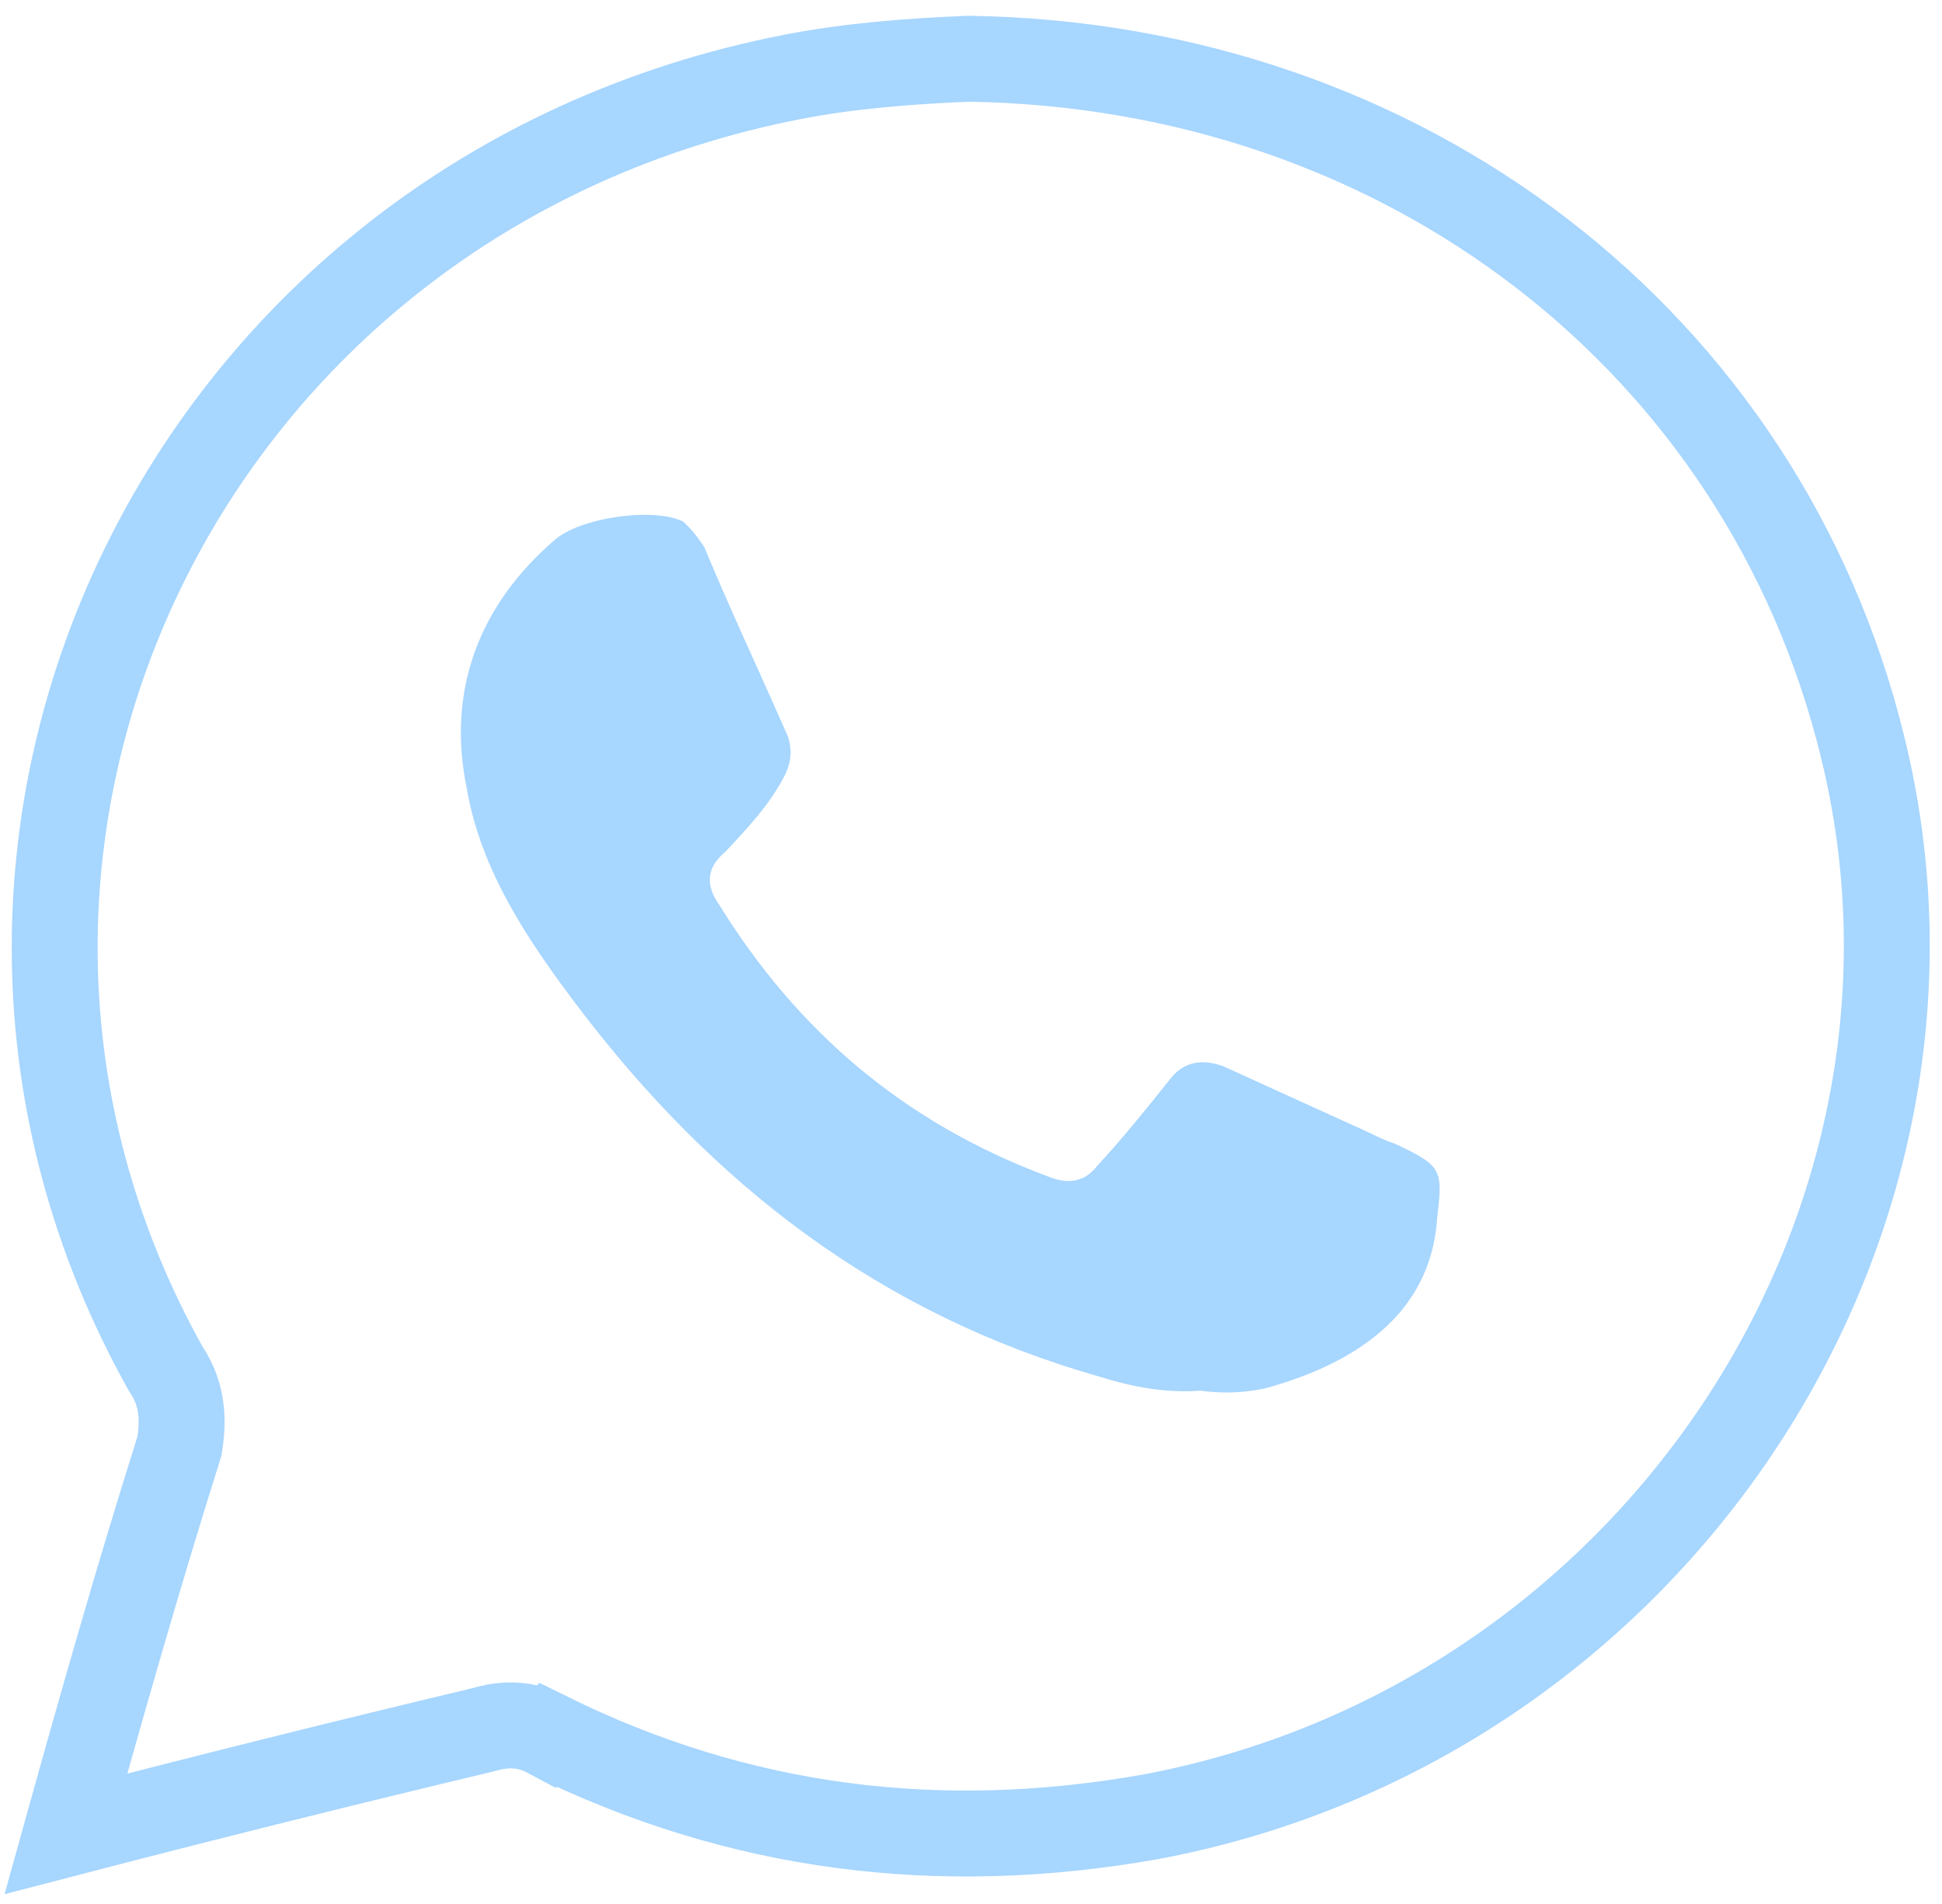
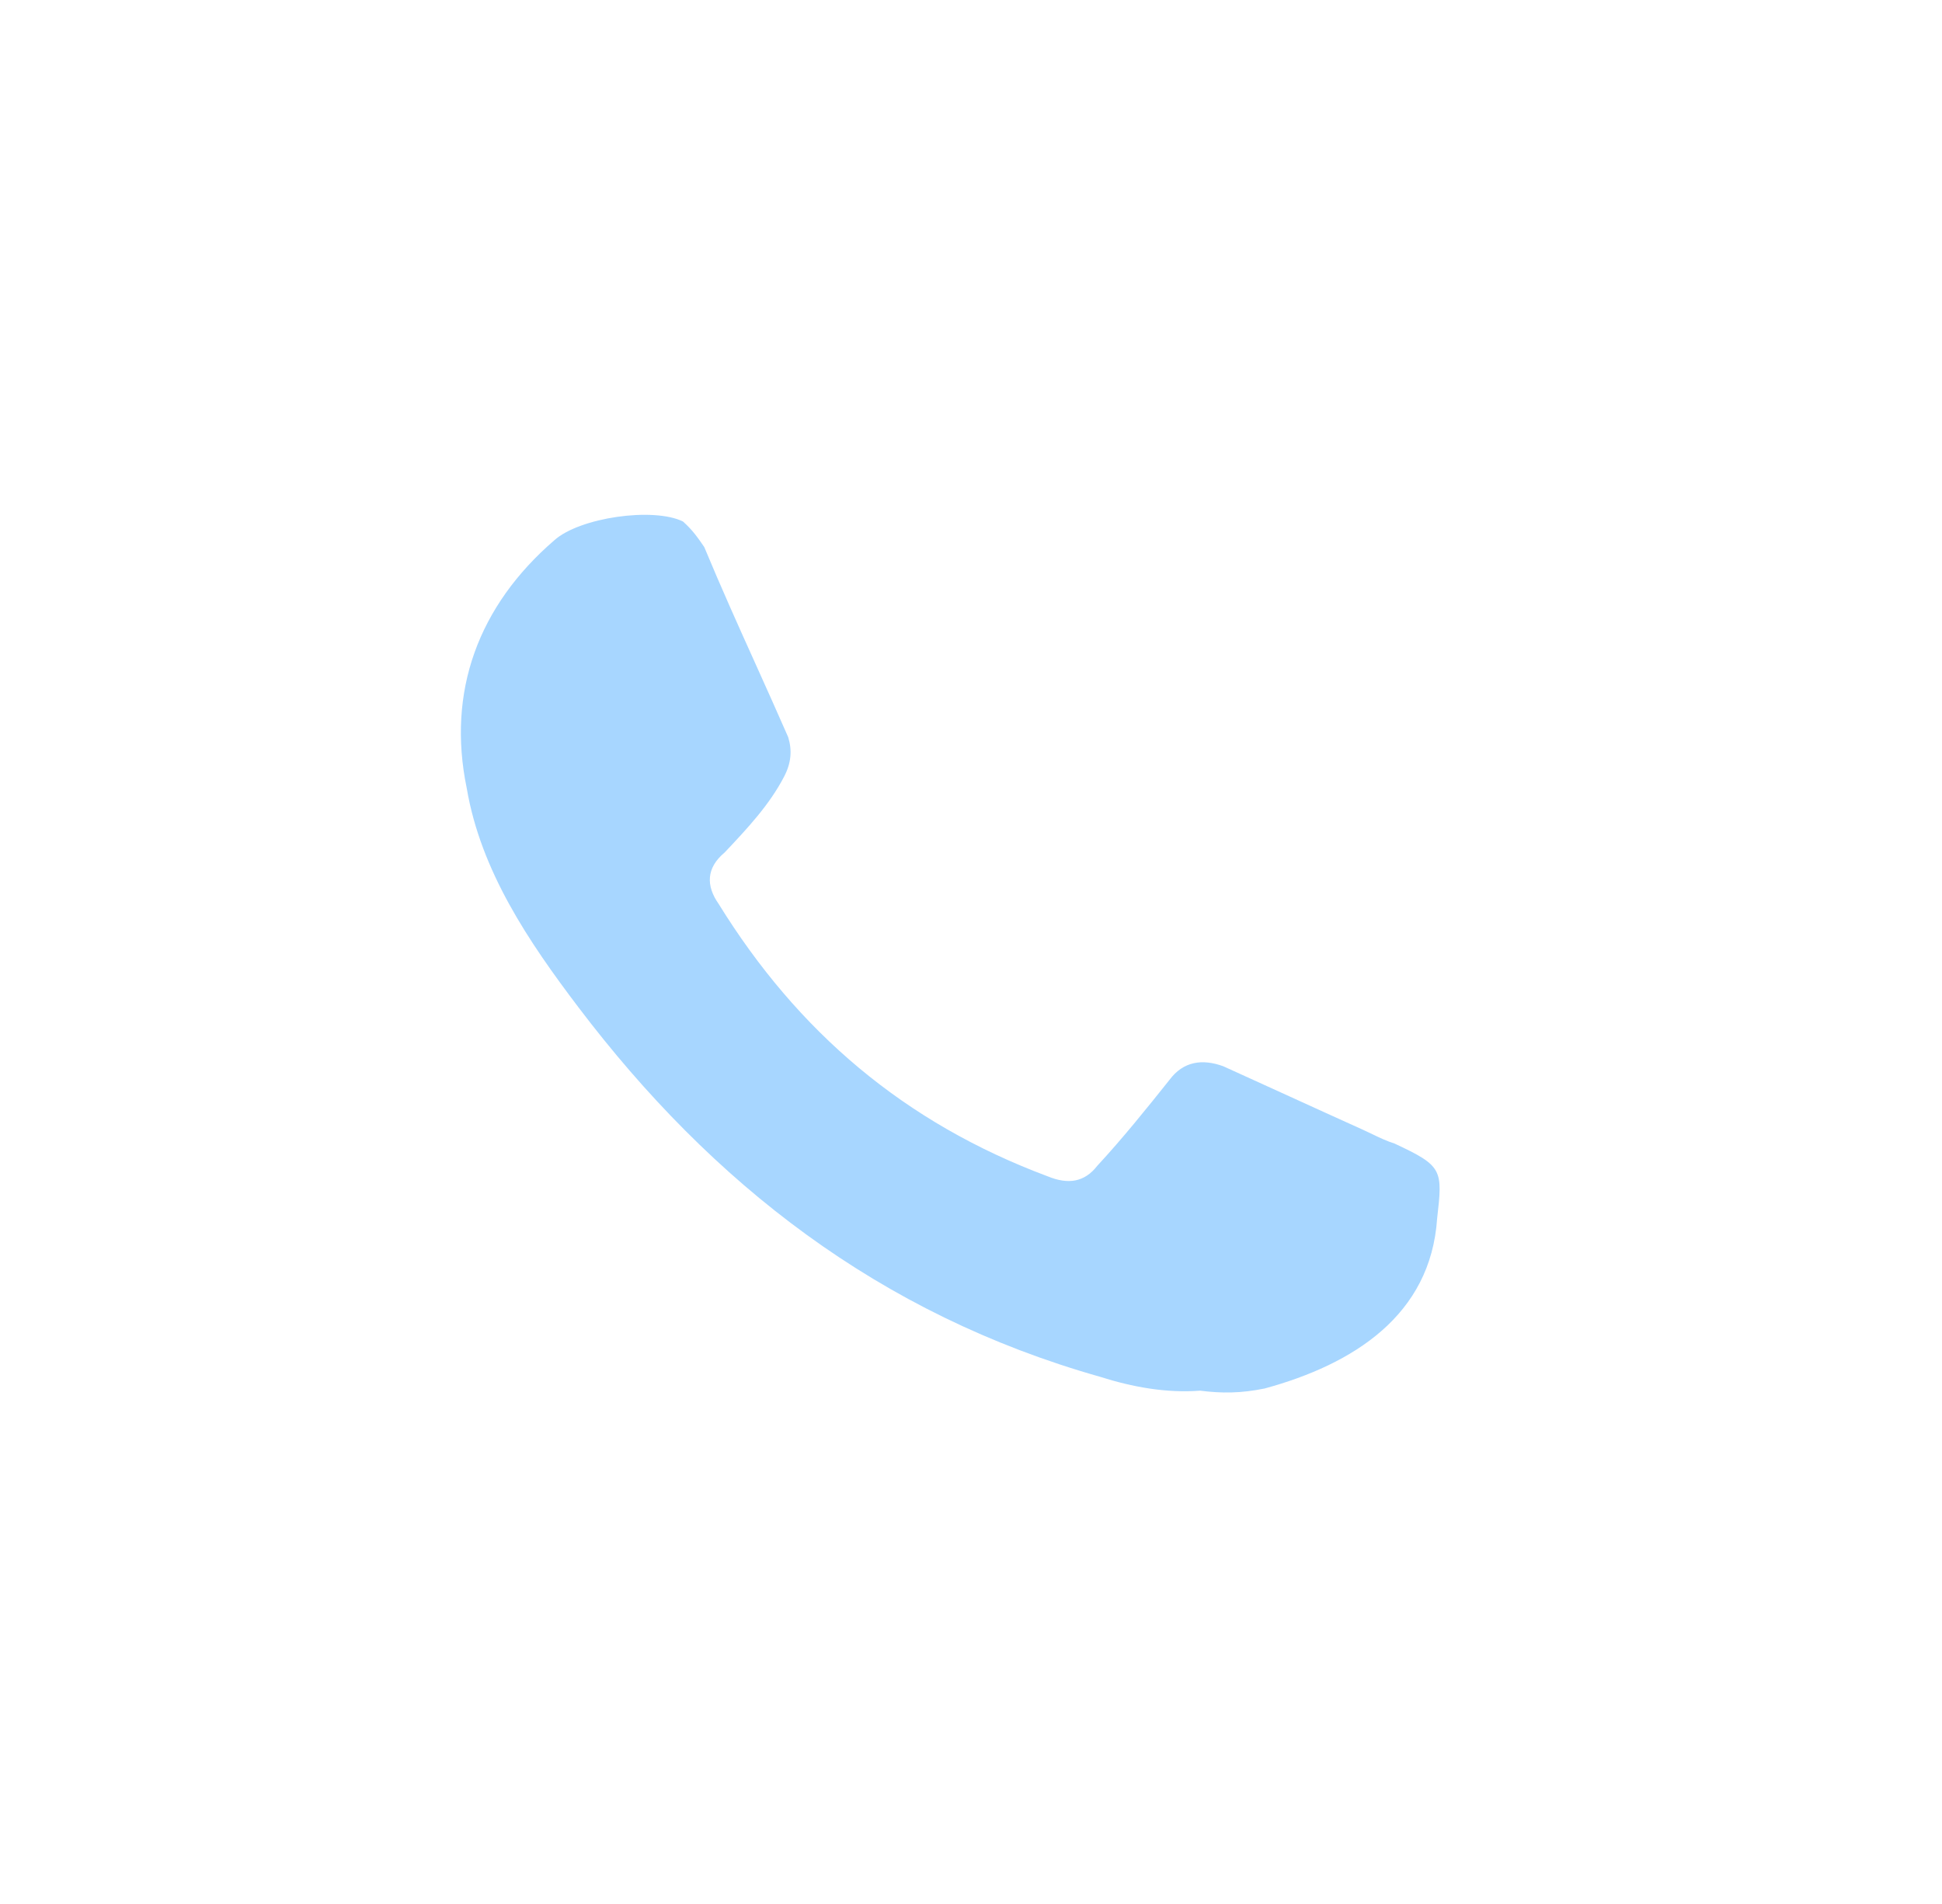
<svg xmlns="http://www.w3.org/2000/svg" width="51" height="50" viewBox="0 0 51 50" fill="none">
-   <path d="M25.447 1.543C36.88 1.718 46.292 8.969 48.906 19.576V19.578C52.036 32.174 43.427 45.226 30.23 47.709C24.663 48.7 19.397 48.035 14.393 45.563L14.392 45.564C14.131 45.425 13.844 45.33 13.521 45.313C13.208 45.297 12.926 45.355 12.691 45.424C9.028 46.298 5.39 47.205 1.731 48.158C2.669 44.785 3.641 41.371 4.685 38.065L4.712 37.977L4.726 37.886C4.8 37.37 4.838 36.656 4.346 35.935C-3.32 22.205 4.843 5.11 20.84 2.014H20.842C22.287 1.732 23.911 1.603 25.447 1.543Z" stroke="#A7D6FF" stroke-width="2.256" />
  <path d="M33.211 36.463C35.541 35.828 37.57 34.541 37.741 32.002C37.889 30.712 37.889 30.622 36.622 30.03C36.418 29.966 36.245 29.883 36.045 29.787C35.96 29.746 35.87 29.703 35.771 29.658C35.146 29.377 34.513 29.088 33.871 28.795C33.296 28.532 32.715 28.267 32.126 28.001C31.576 27.8 31.076 27.869 30.712 28.359C30.108 29.117 29.472 29.906 28.816 30.615C28.483 31.044 28.056 31.113 27.516 30.892C23.746 29.485 20.945 27.09 18.872 23.736C18.541 23.265 18.542 22.795 19.031 22.386L19.036 22.381C19.618 21.764 20.209 21.136 20.594 20.39C20.782 20.03 20.803 19.7 20.7 19.36C20.419 18.717 20.133 18.082 19.846 17.445C19.39 16.435 18.933 15.421 18.495 14.366C18.33 14.126 18.185 13.915 17.936 13.695C17.157 13.313 15.223 13.589 14.557 14.188C12.558 15.914 11.732 18.163 12.258 20.703C12.628 22.874 13.882 24.726 15.188 26.449C18.702 31.085 23.092 34.514 28.888 36.155C29.74 36.426 30.634 36.588 31.517 36.52C32.078 36.591 32.577 36.592 33.211 36.463Z" fill="#A7D6FF" />
</svg>